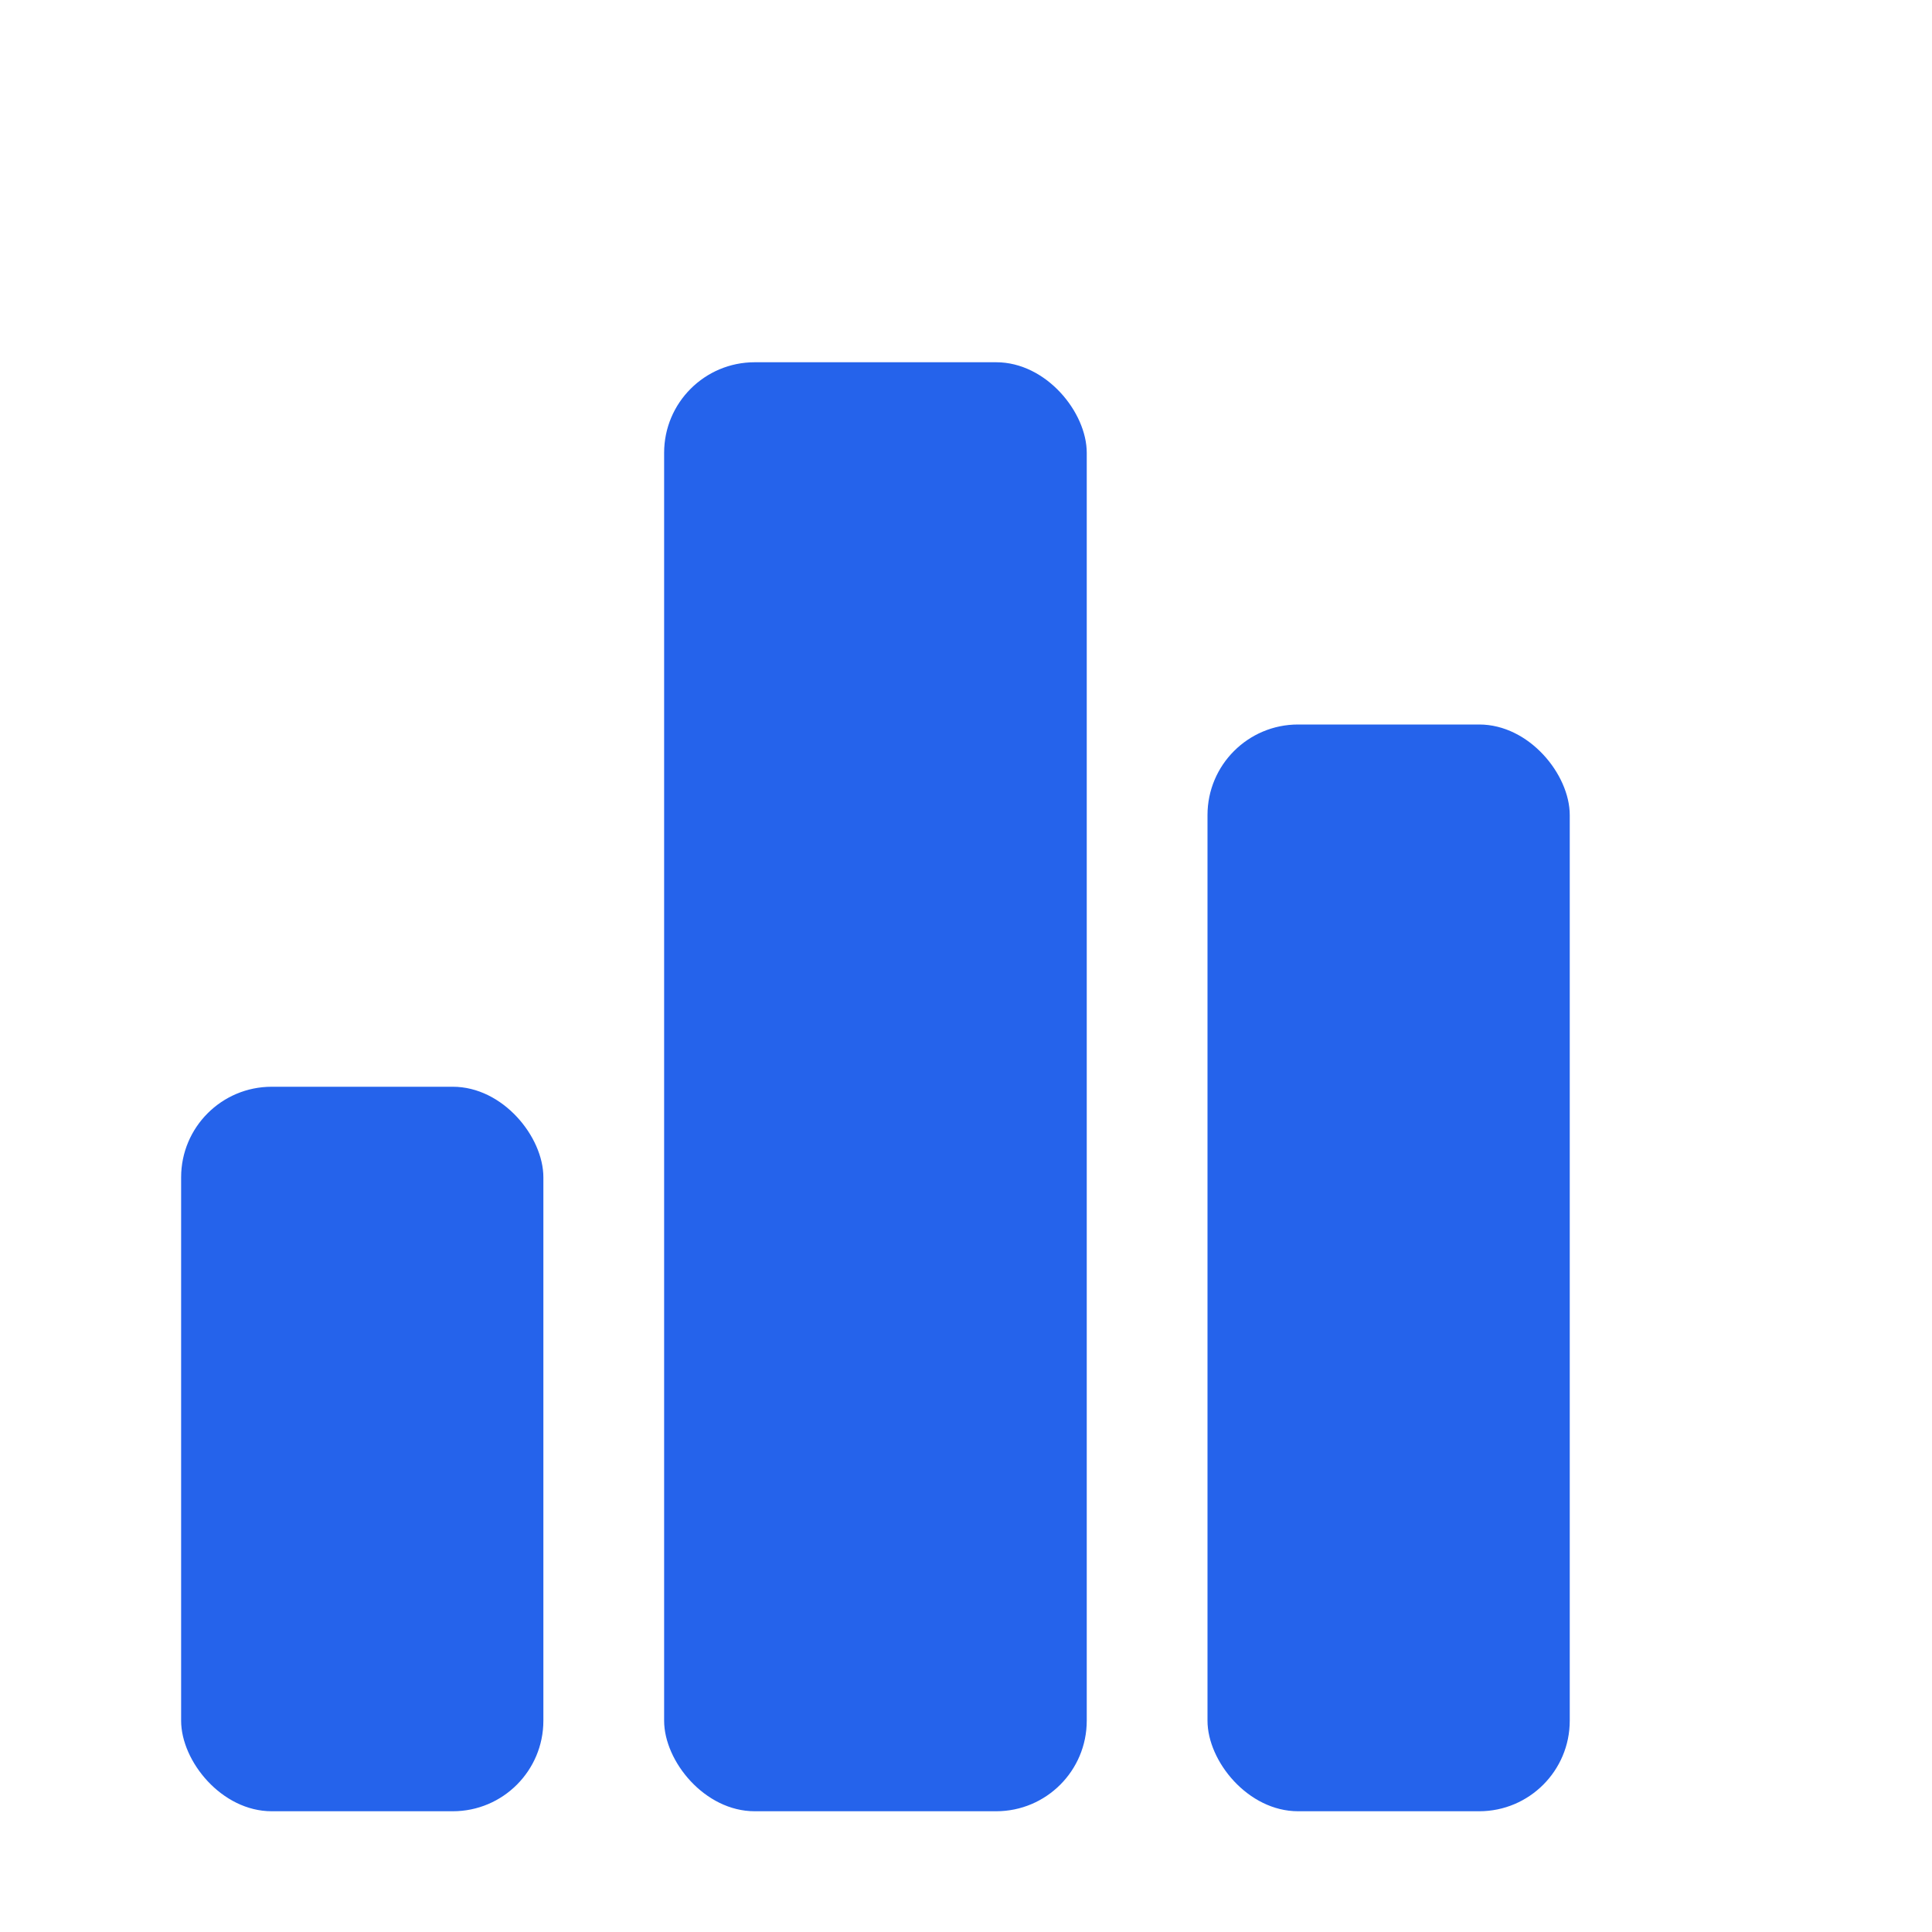
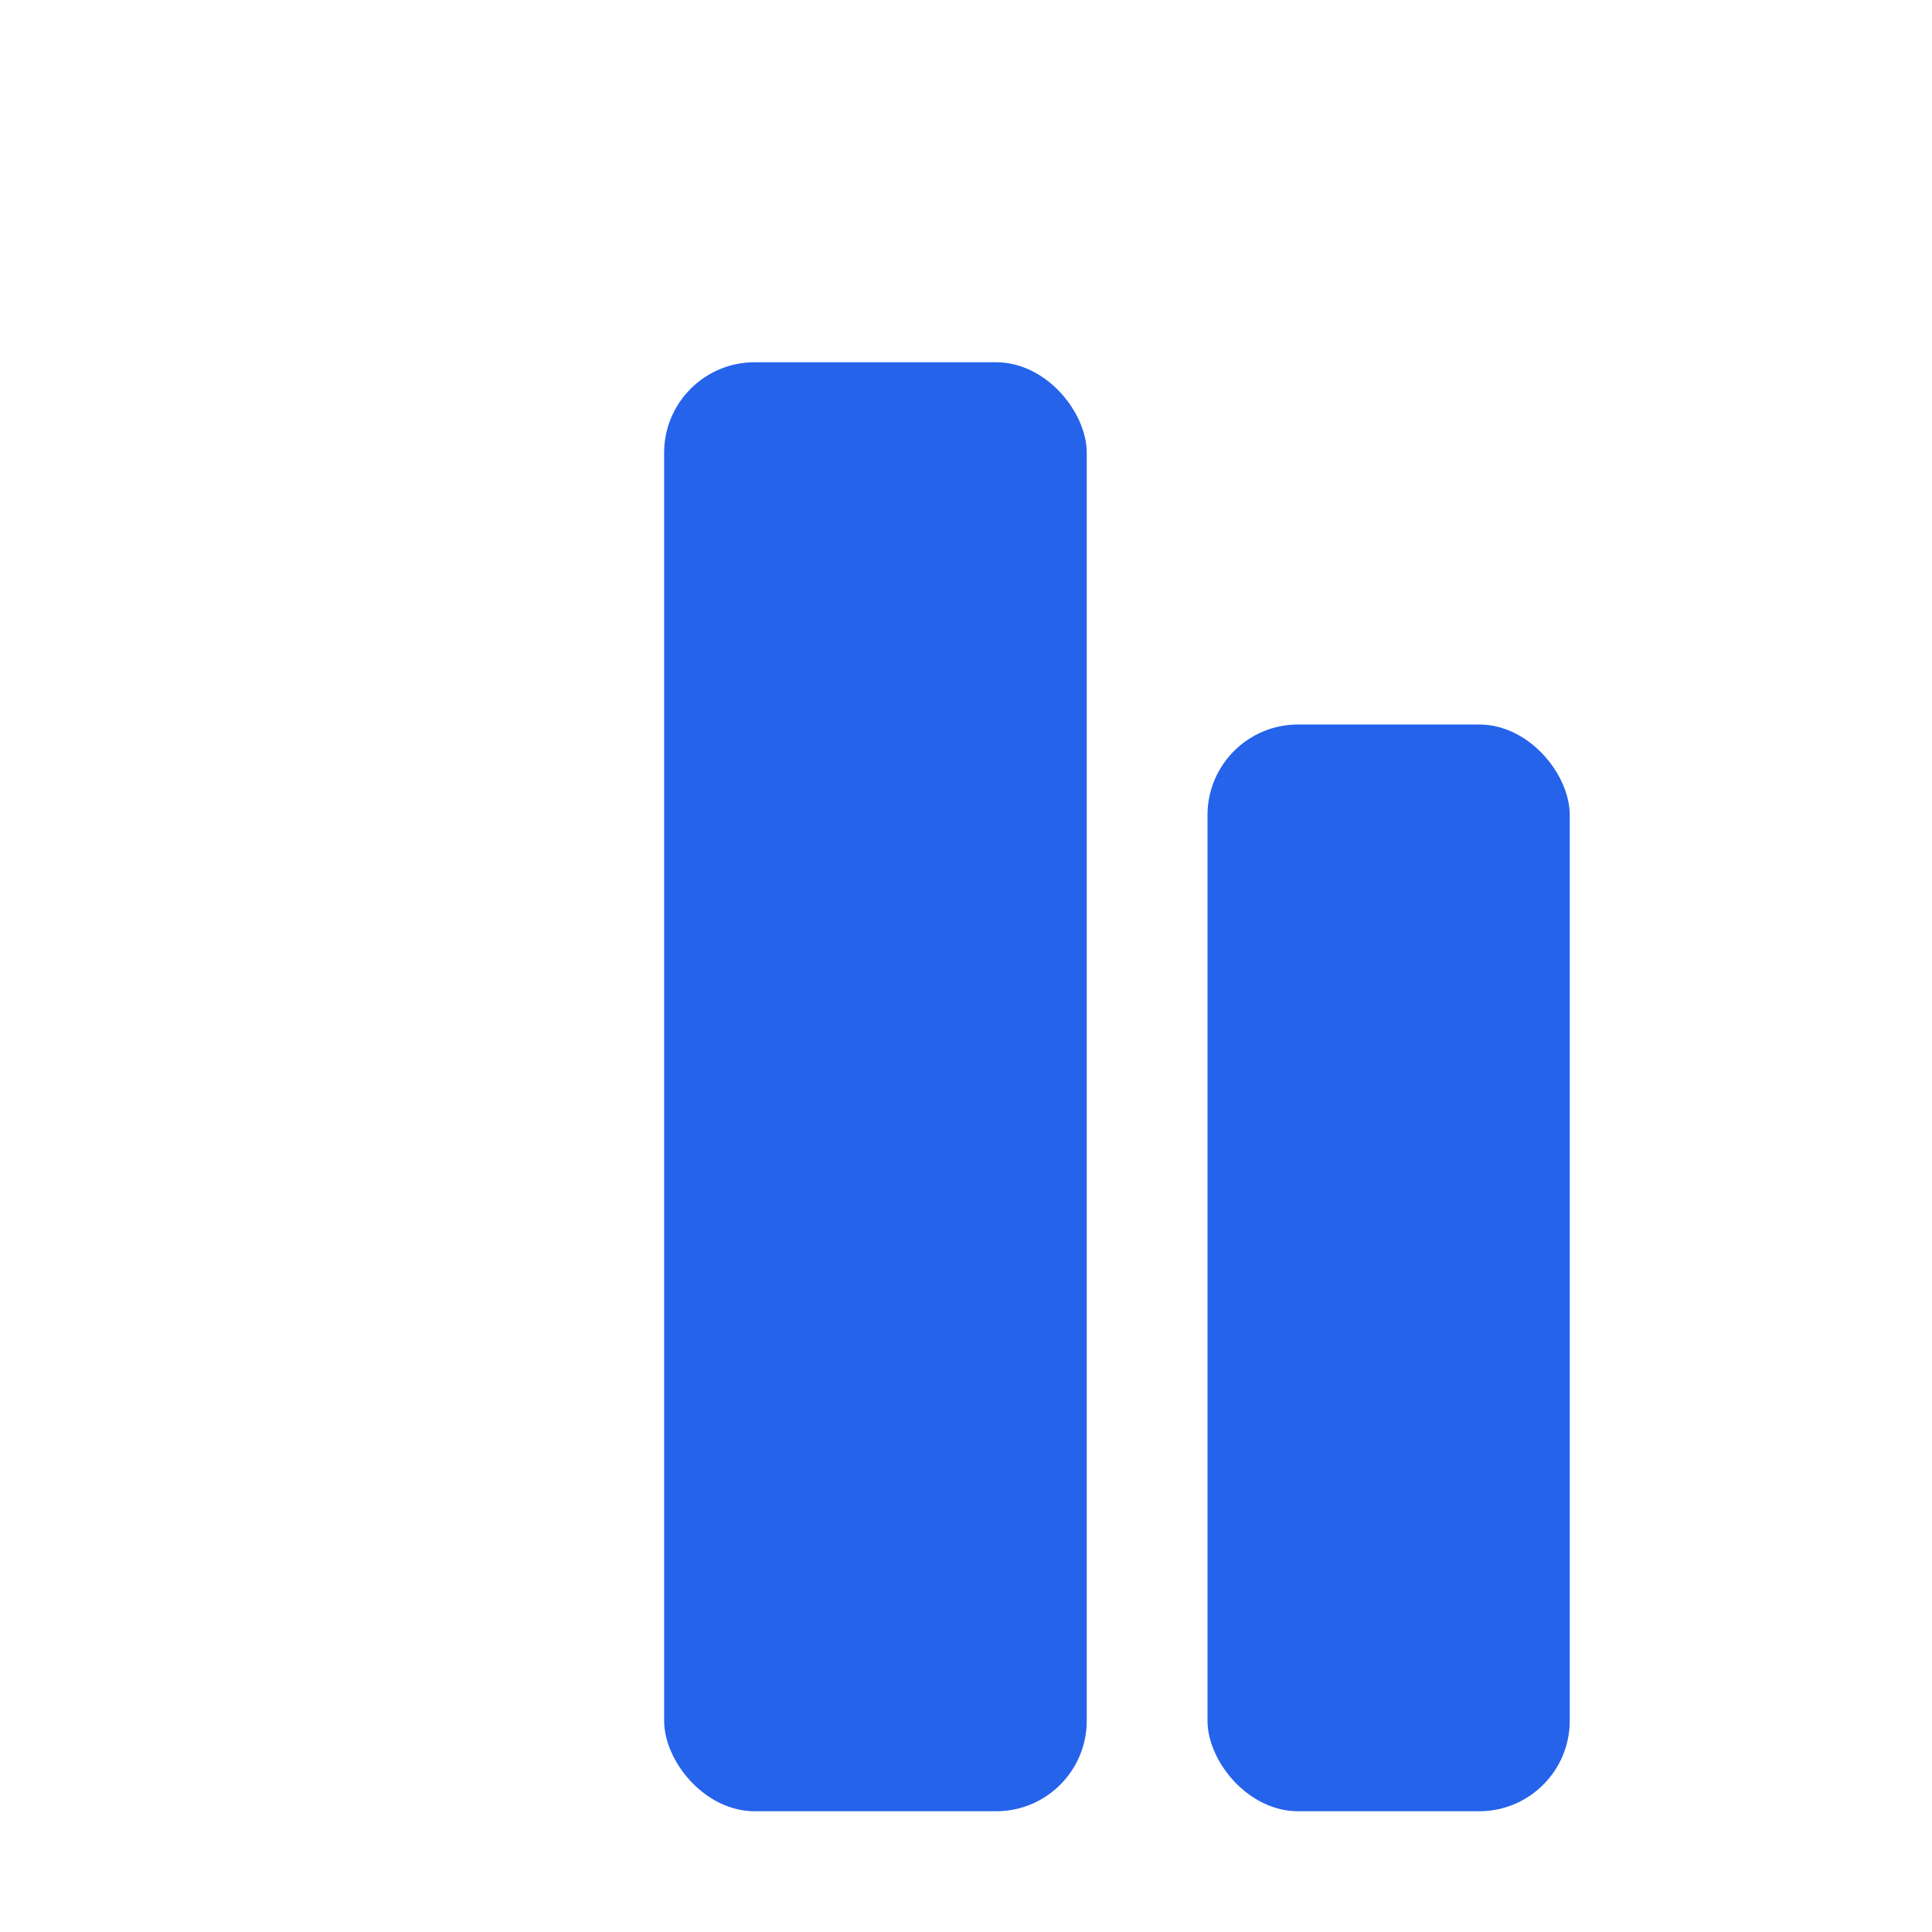
<svg xmlns="http://www.w3.org/2000/svg" viewBox="0 0 32 32" fill="#2563eb">
-   <rect x="3" y="18" width="6" height="12" rx="1.5" />
  <rect x="11" y="6" width="7" height="24" rx="1.5" />
  <rect x="20" y="12" width="6" height="18" rx="1.5" />
</svg>